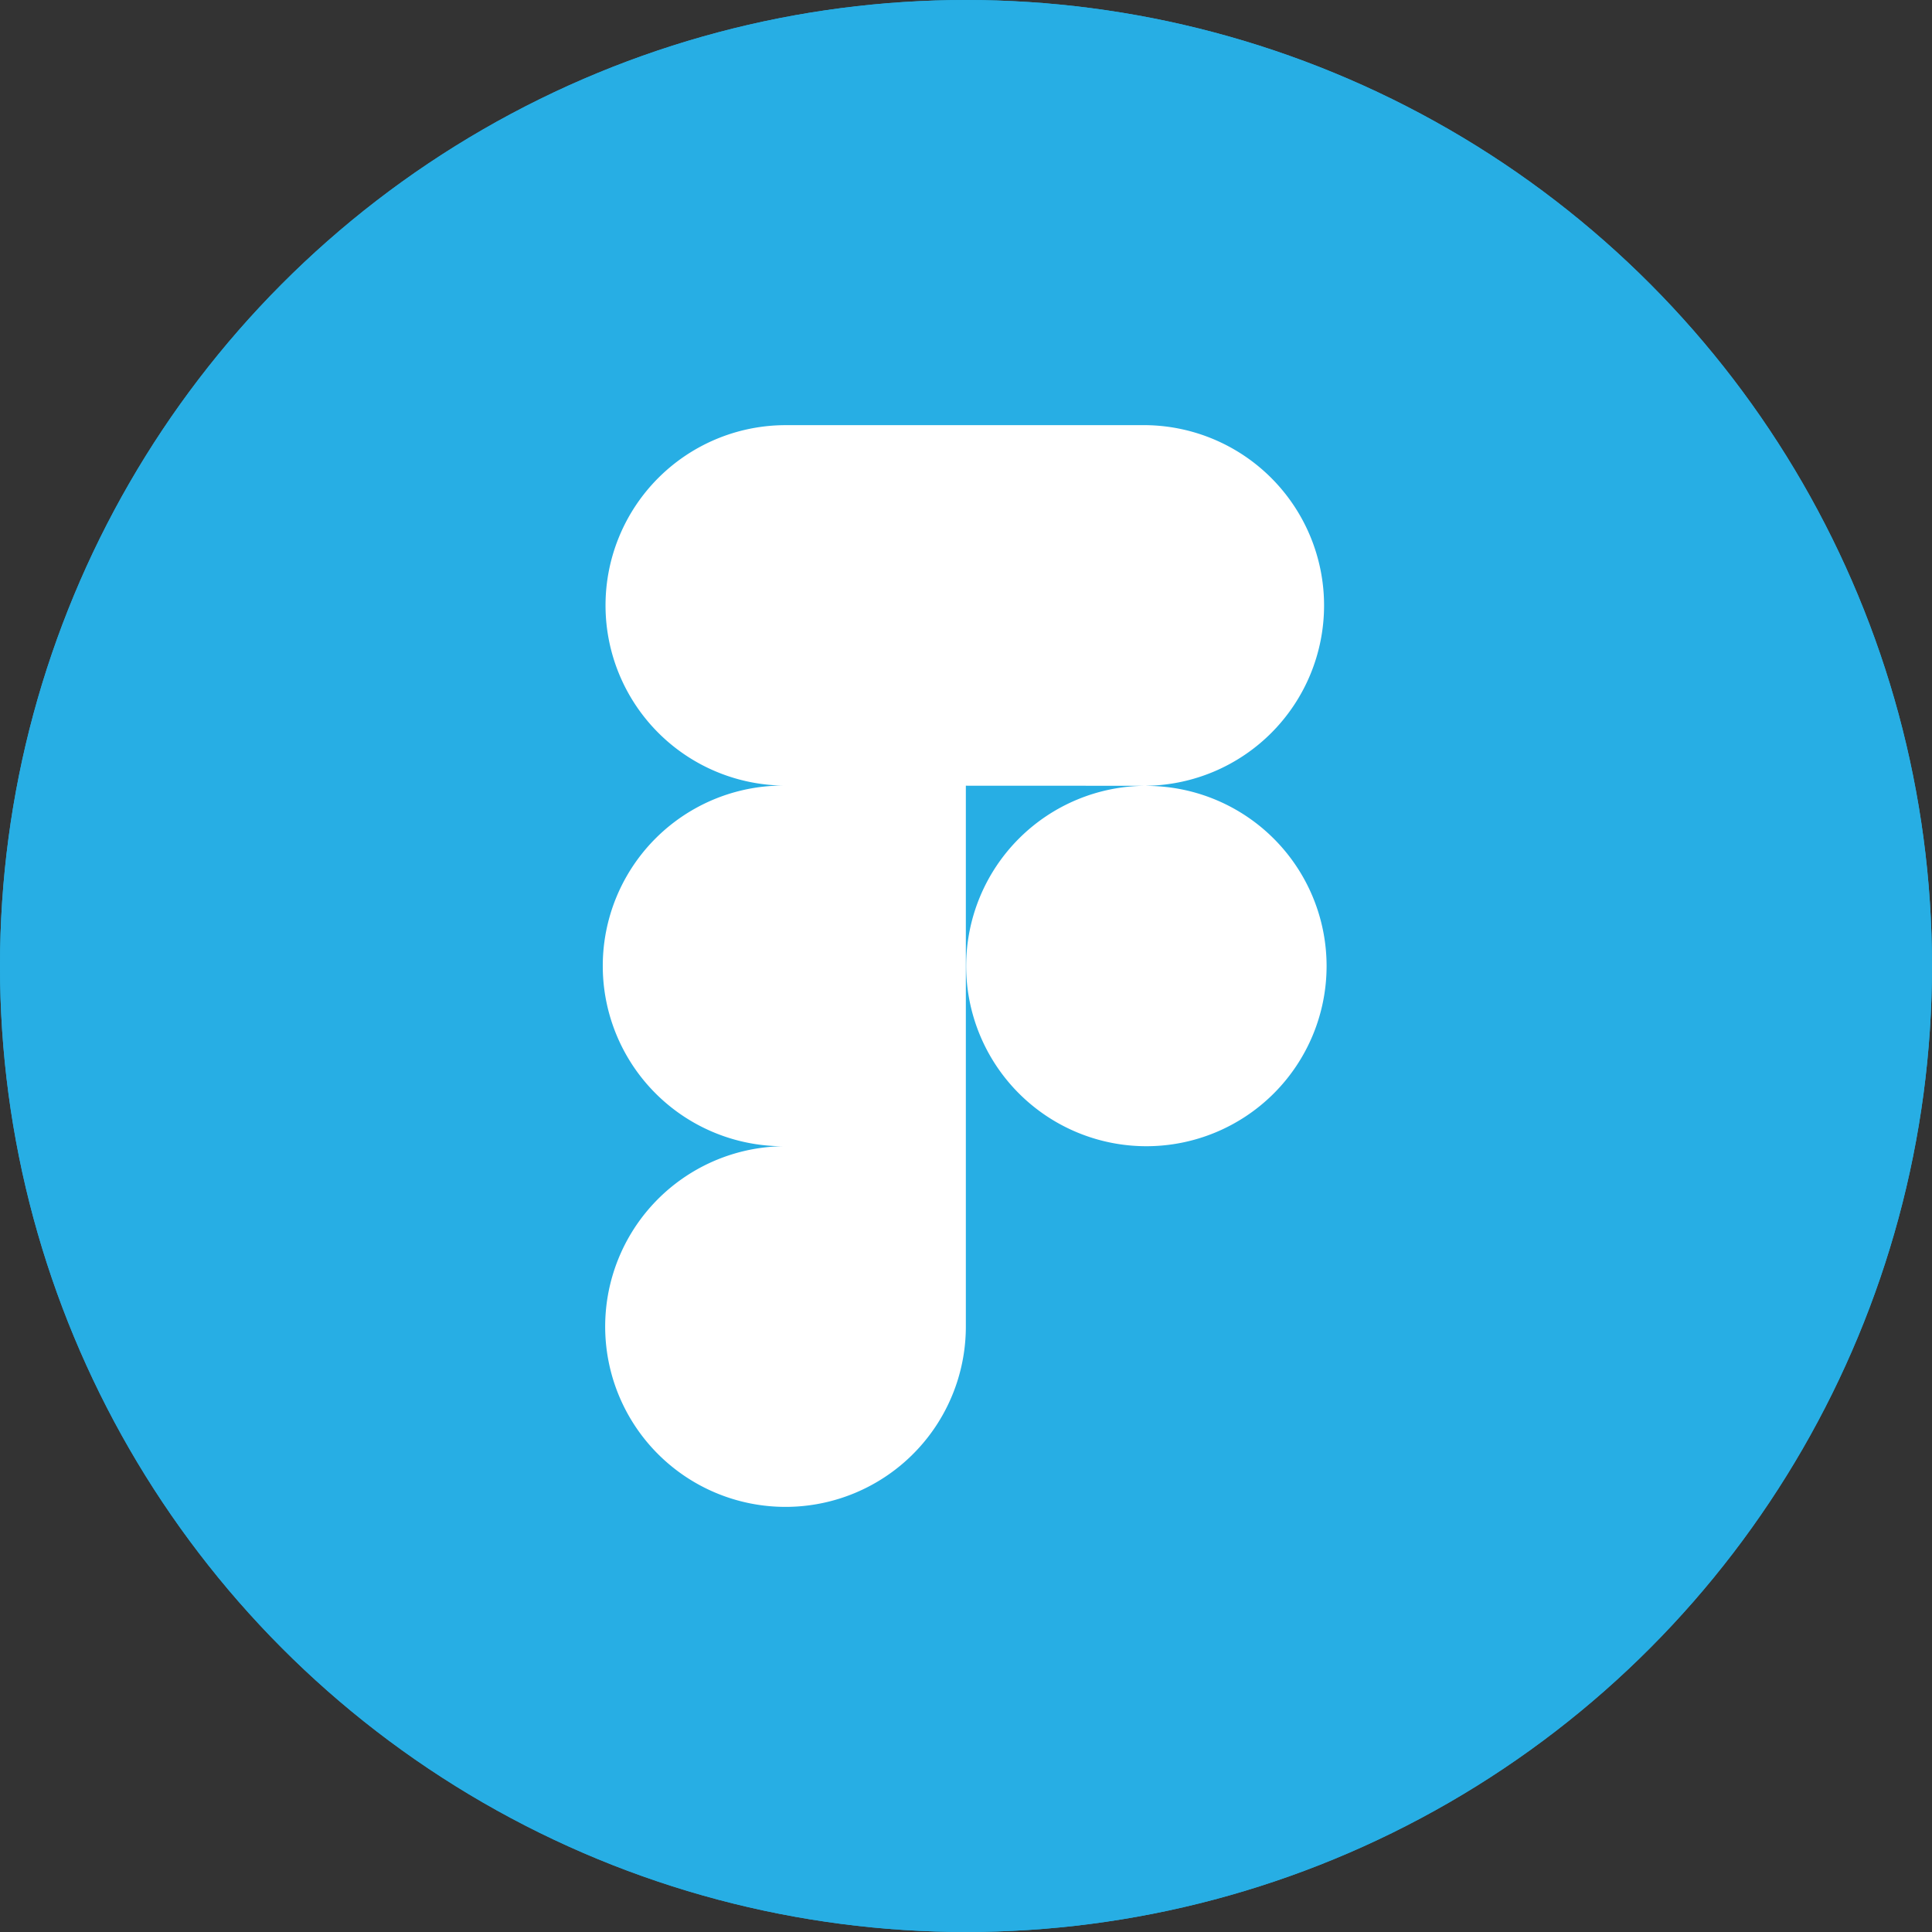
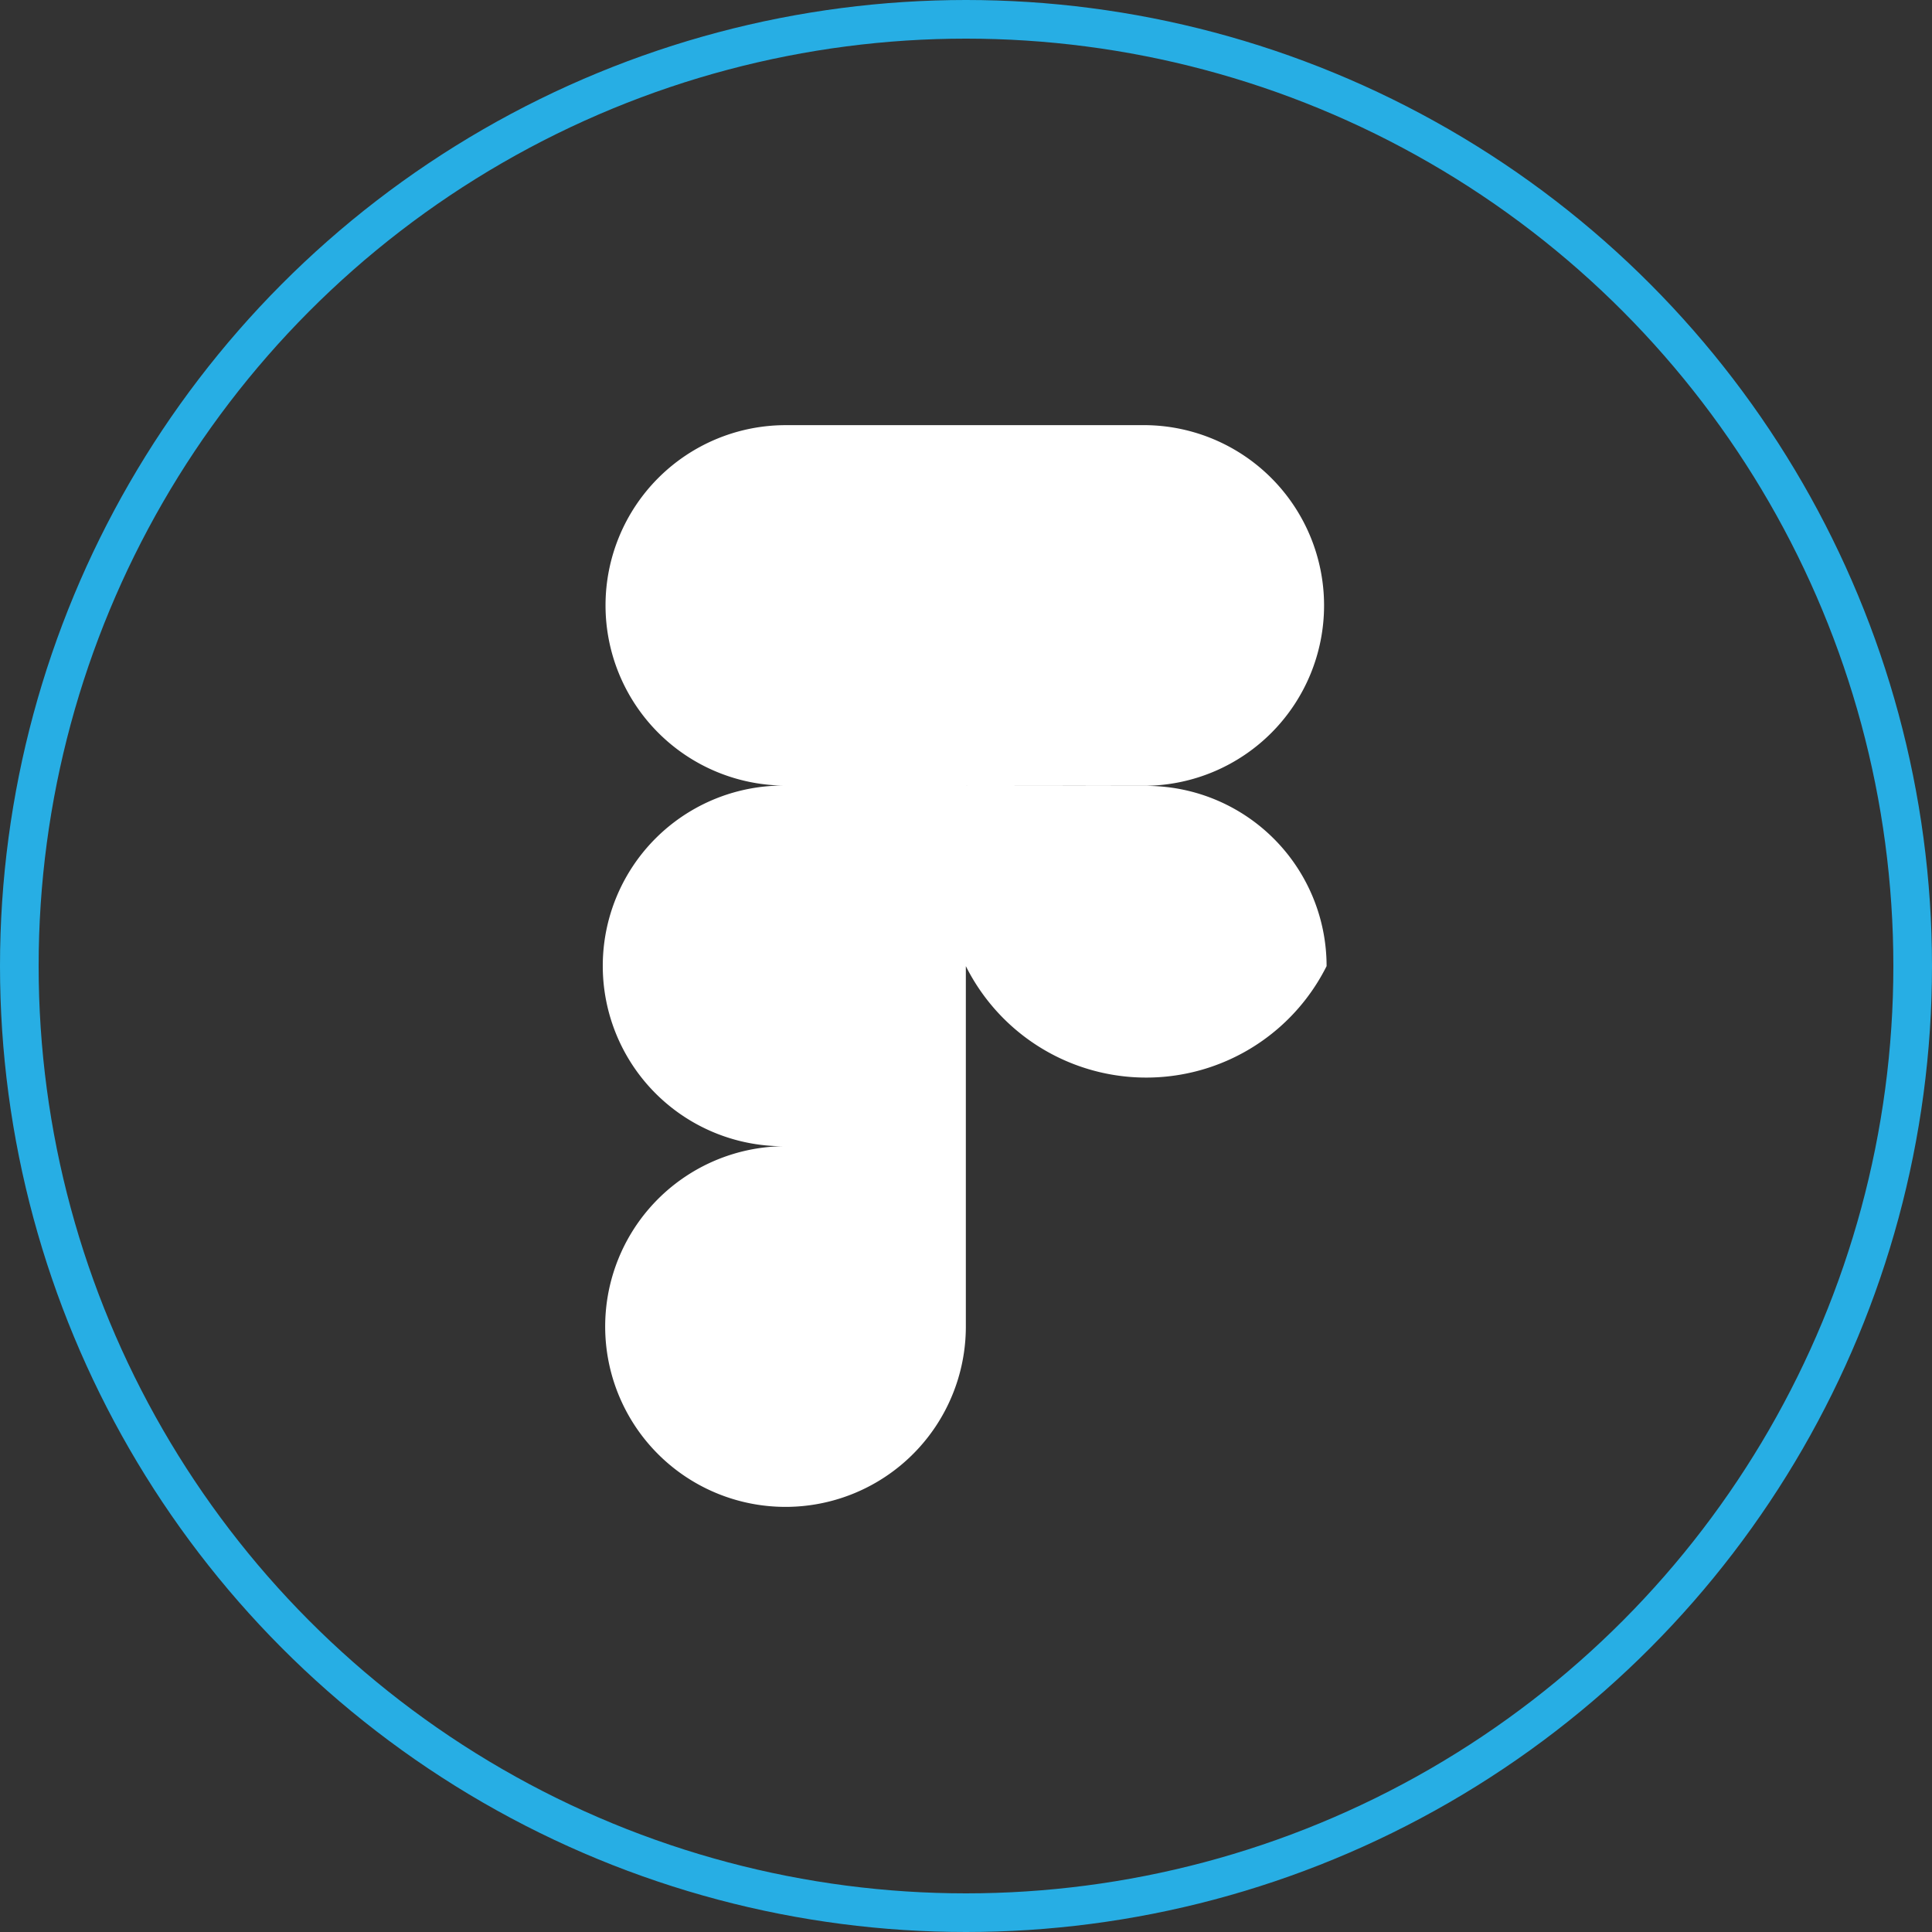
<svg xmlns="http://www.w3.org/2000/svg" width="50" height="50" viewBox="0 0 50 50">
  <rect x="0" y="0" width="50" height="50" fill="#333333" stroke="none" />
  <g id="Group_25322" data-name="Group 25322" transform="translate(-36 -518)">
    <g id="Ellipse_37" data-name="Ellipse 37" transform="translate(36 518)" fill="#27aee4" stroke="#27aee4" stroke-width="1">
-       <circle cx="25" cy="25" r="25" stroke="none" />
      <circle cx="25" cy="25" r="24.5" fill="none" />
    </g>
-     <path id="Icon_awesome-figma" data-name="Icon awesome-figma" d="M15.472,9.333a4.667,4.667,0,0,0,0-9.333H6.139a4.664,4.664,0,1,0,0,9.328,4.667,4.667,0,1,0,0,9.333A4.667,4.667,0,1,0,10.8,23.331v-14Zm0,0A4.664,4.664,0,1,0,20.136,14a4.664,4.664,0,0,0-4.664-4.664Z" transform="translate(50.196 529.003)" fill="#fff" />
+     <path id="Icon_awesome-figma" data-name="Icon awesome-figma" d="M15.472,9.333a4.667,4.667,0,0,0,0-9.333H6.139a4.664,4.664,0,1,0,0,9.328,4.667,4.667,0,1,0,0,9.333A4.667,4.667,0,1,0,10.8,23.331v-14m0,0A4.664,4.664,0,1,0,20.136,14a4.664,4.664,0,0,0-4.664-4.664Z" transform="translate(50.196 529.003)" fill="#fff" />
  </g>
</svg>